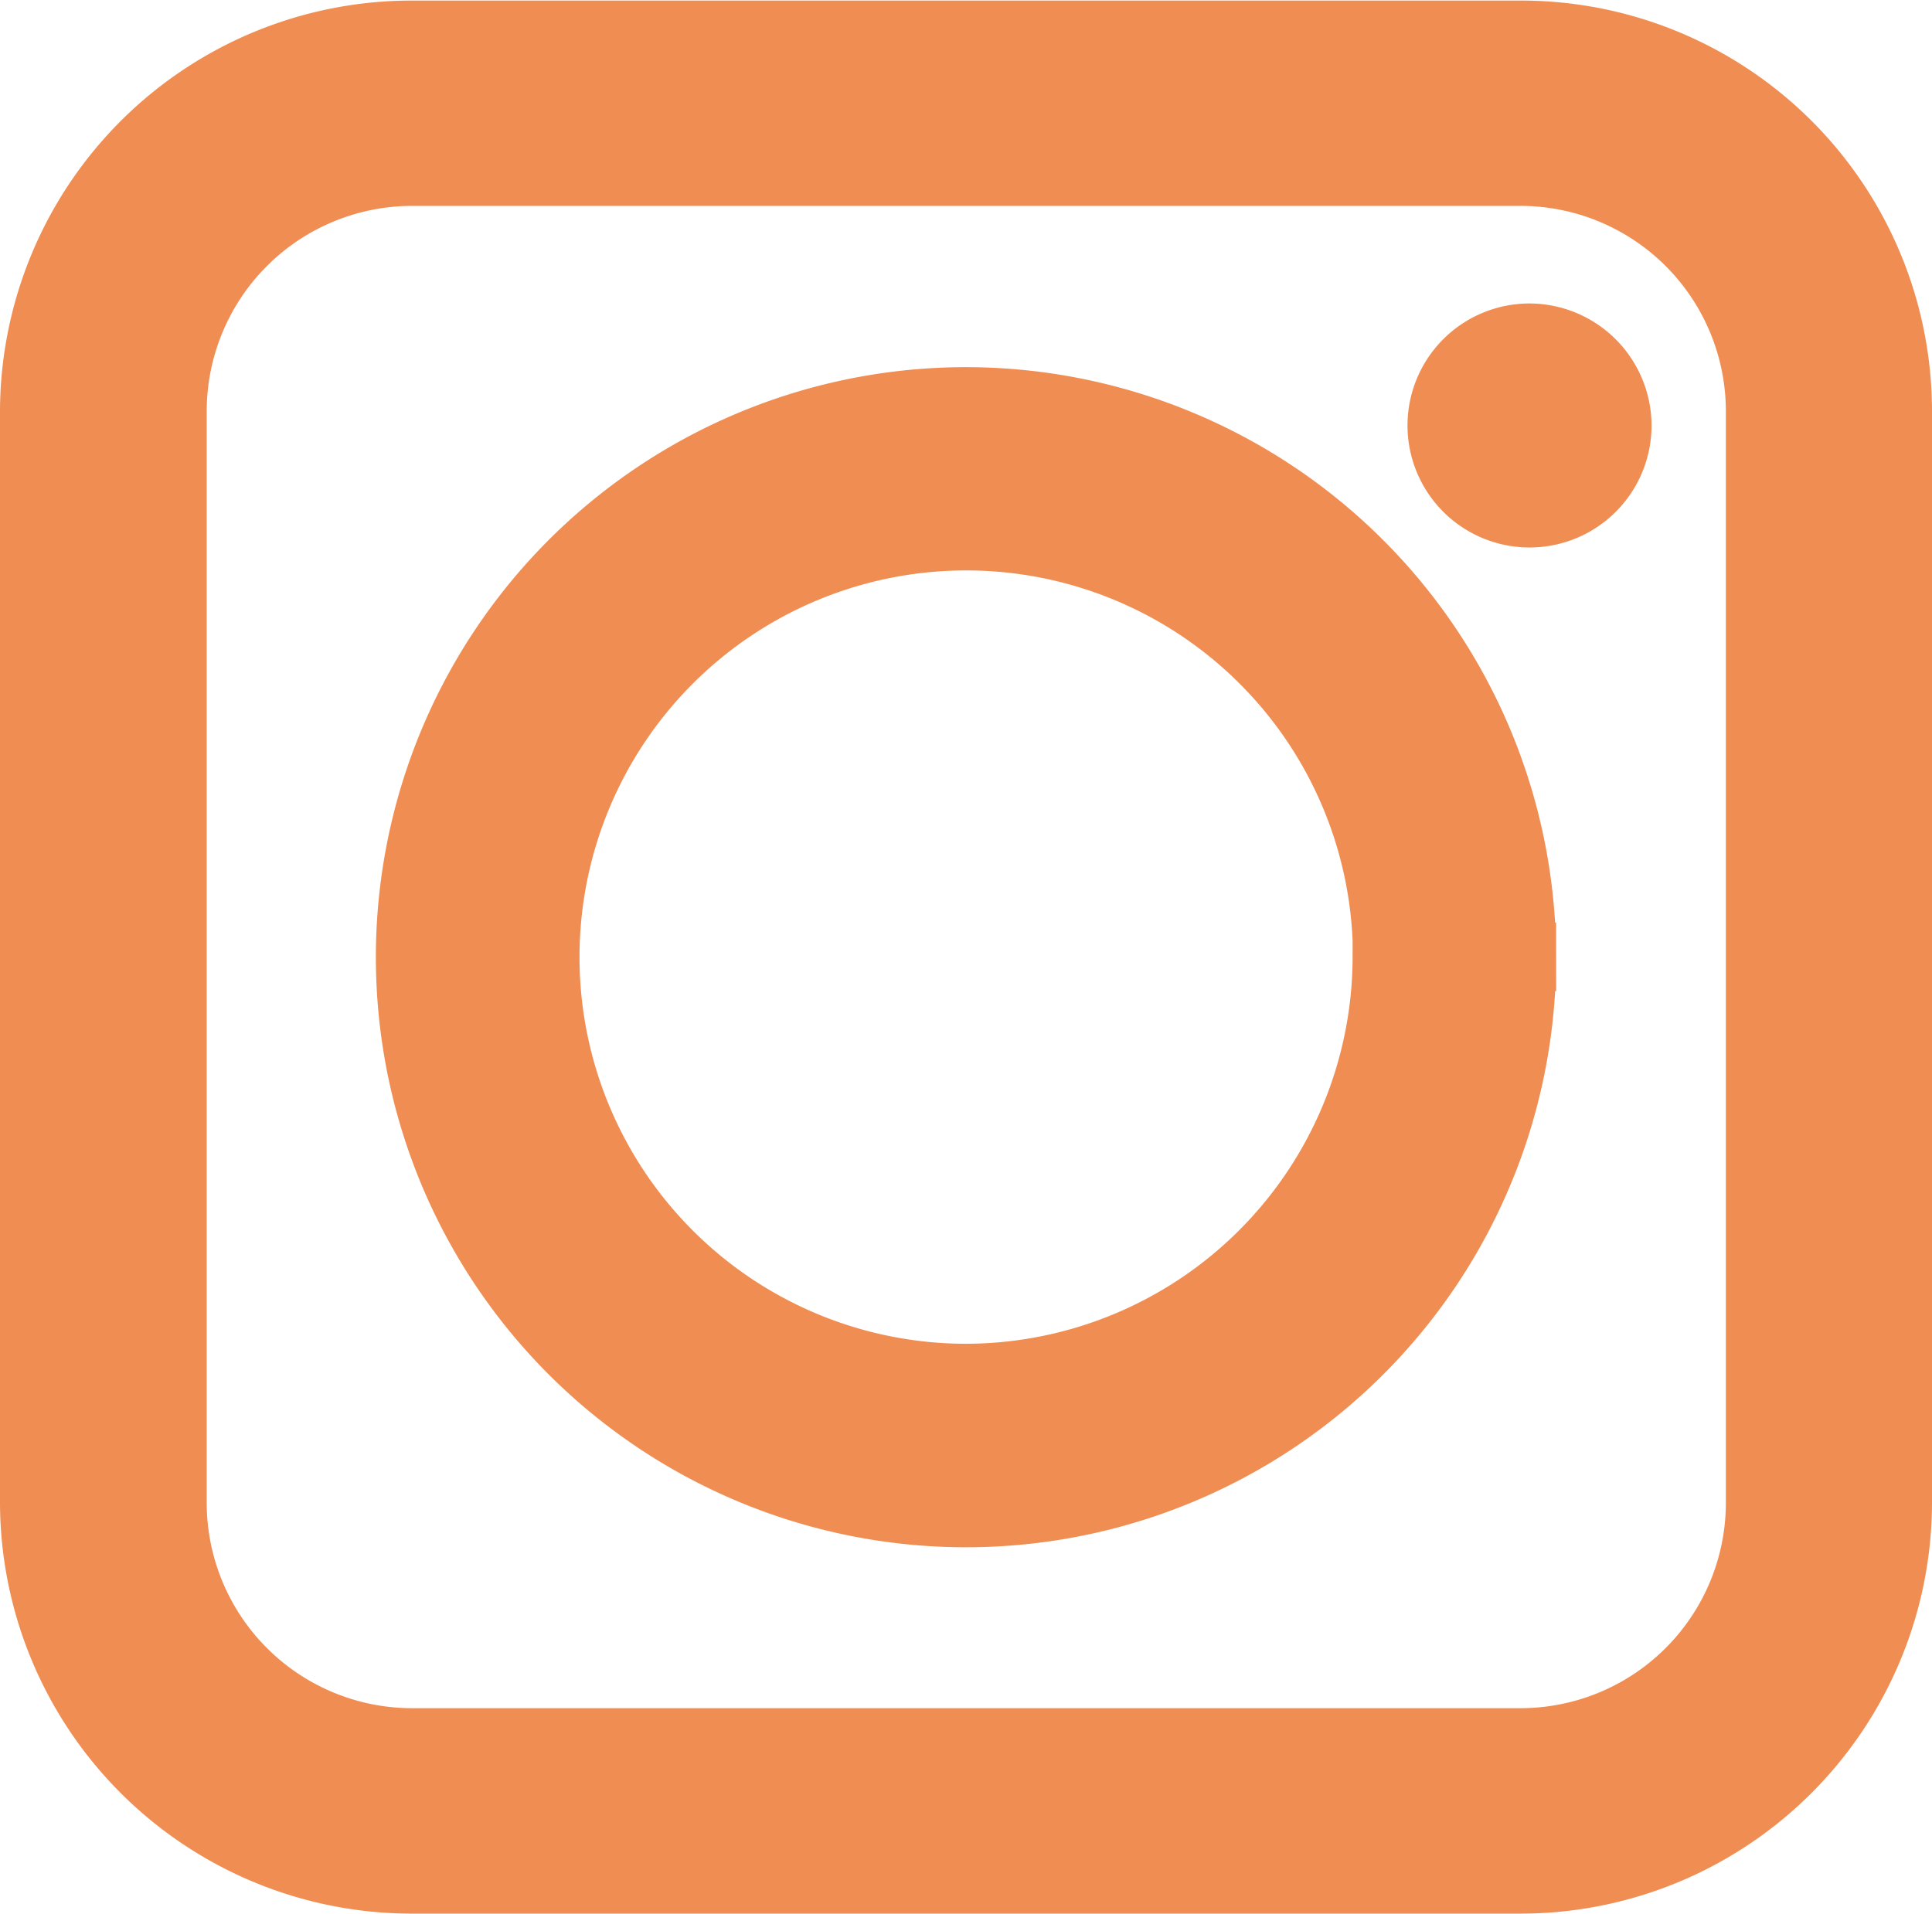
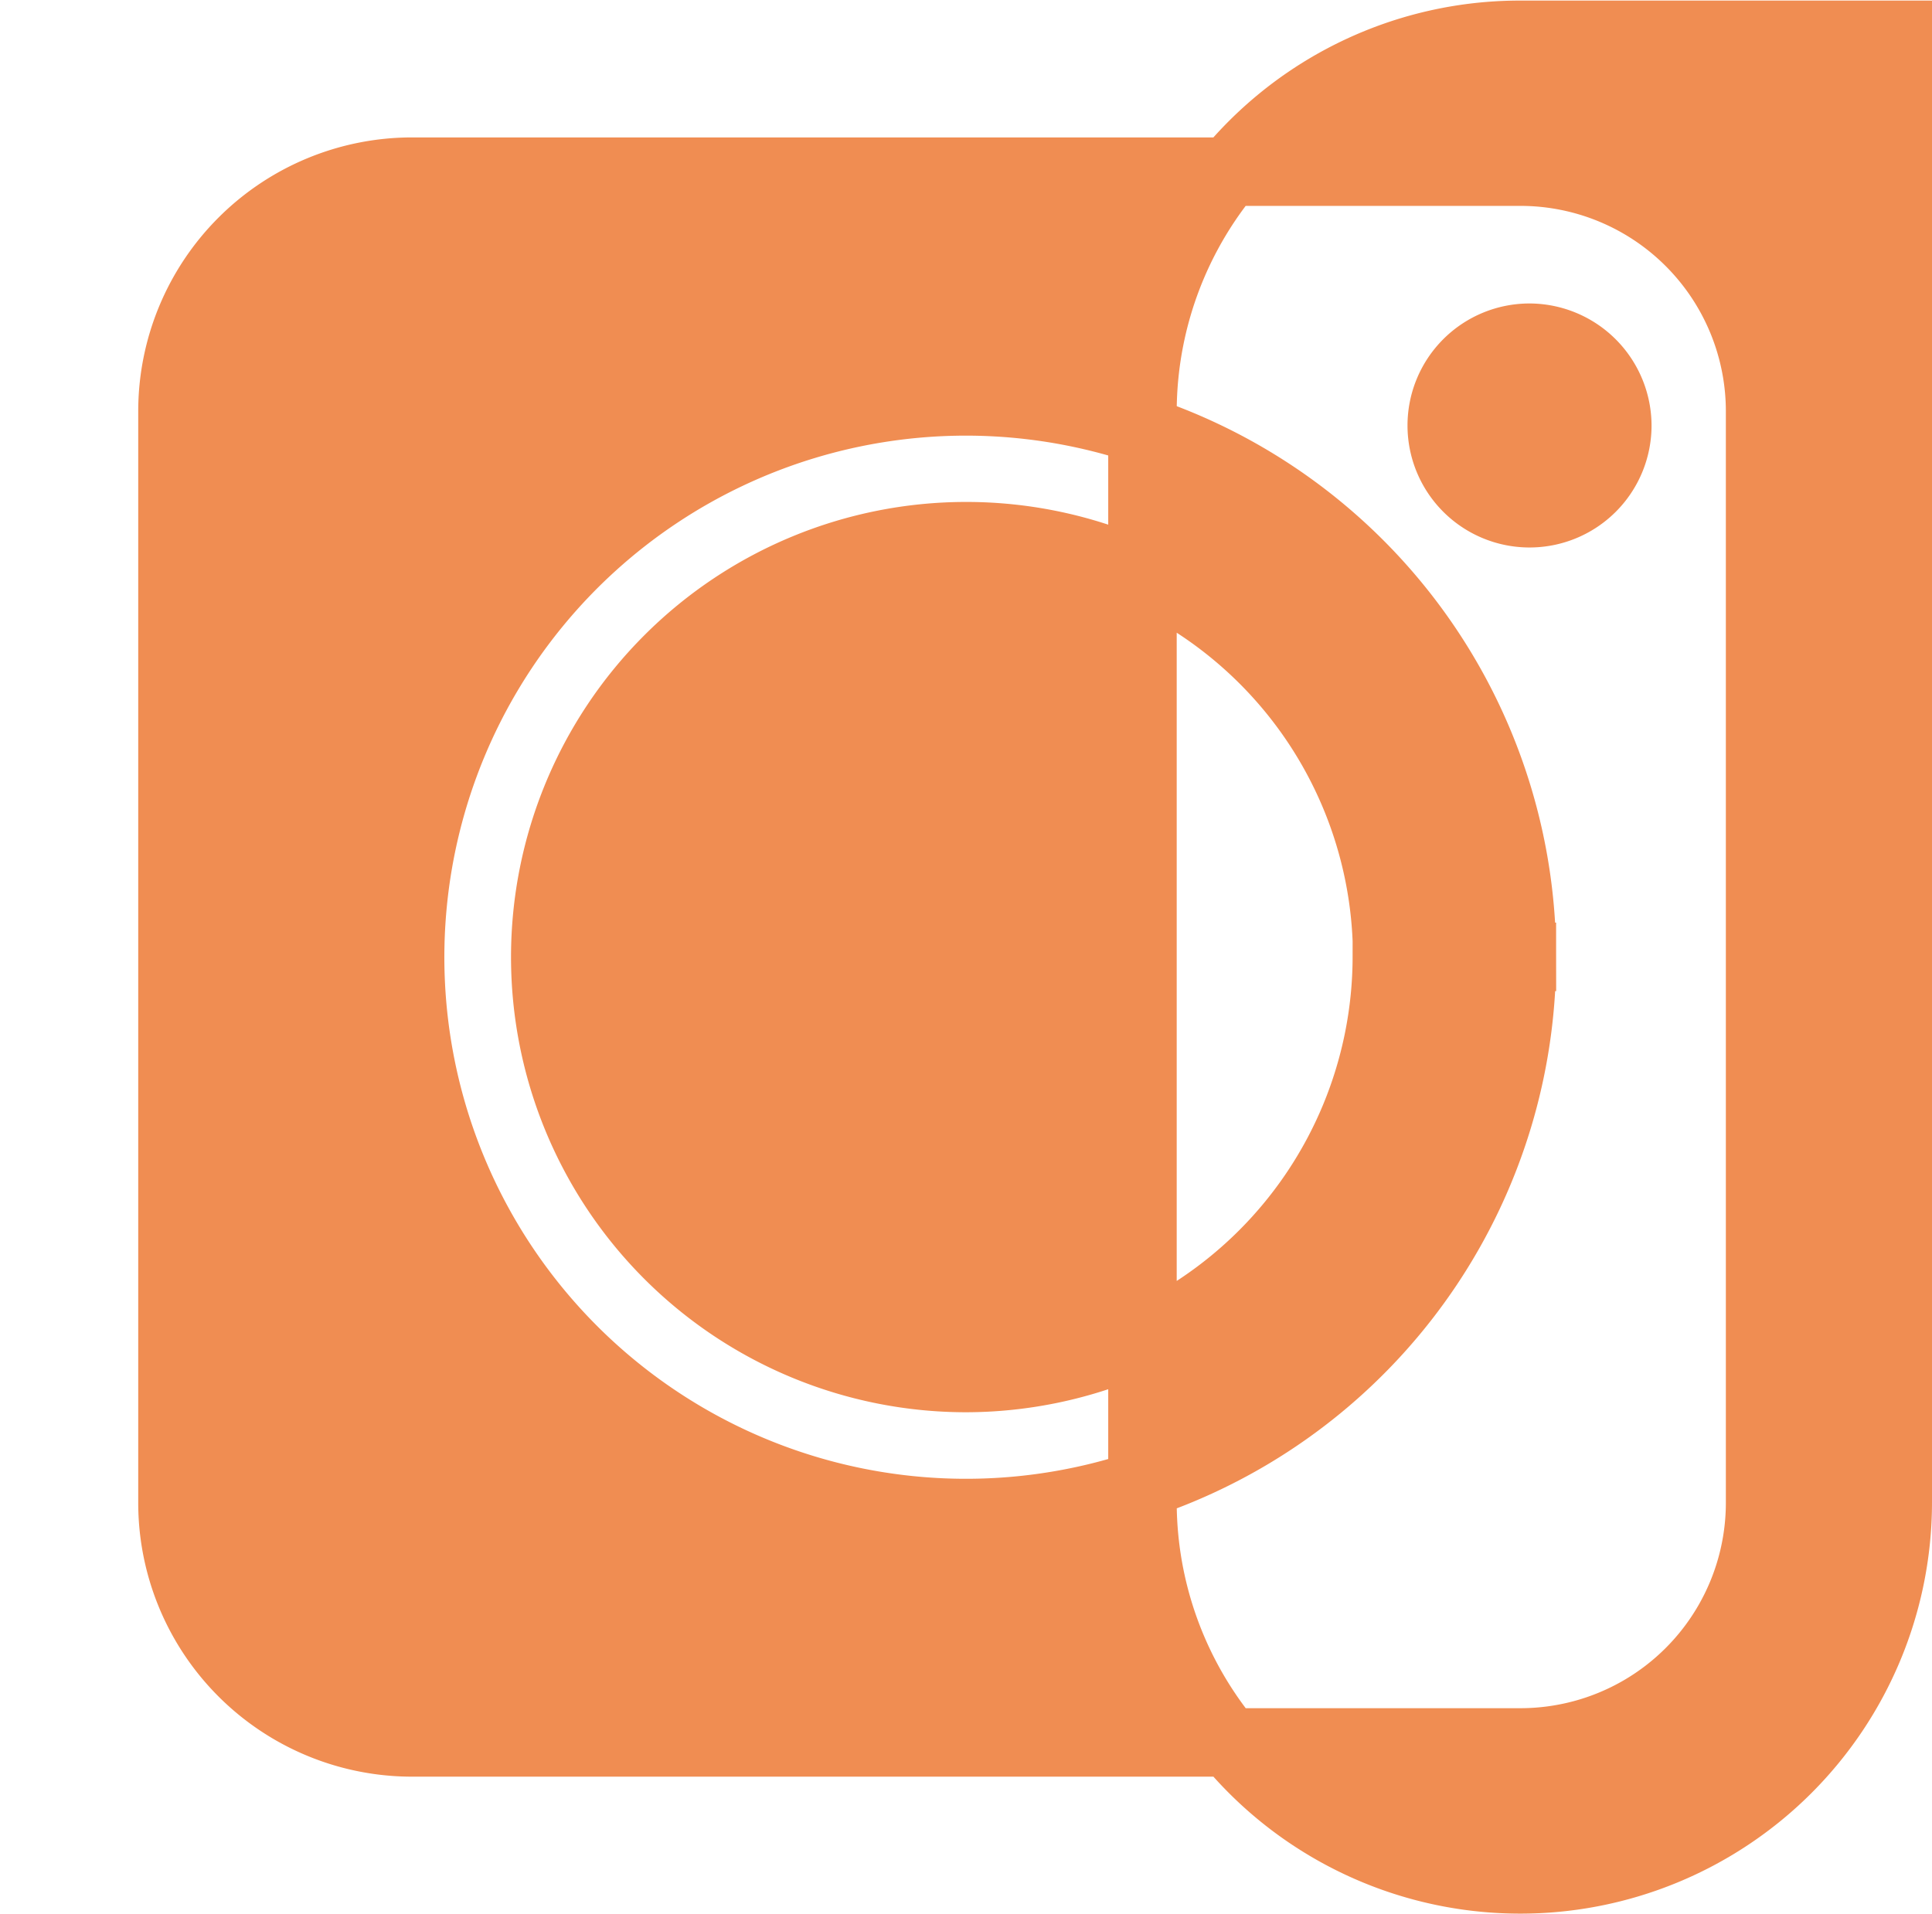
<svg xmlns="http://www.w3.org/2000/svg" width="16.926" height="16.771" viewBox="0 0 16.926 16.771">
  <g id="icone-insta" transform="translate(0.3 0.3)">
-     <path id="Caminho_463" data-name="Caminho 463" d="M2907.719,8120.626a.769.769,0,1,1-.769-.772A.772.772,0,0,1,2907.719,8120.626Zm2.457-.127v9.563a3.306,3.306,0,0,1-3.307,3.3h-9.709a3.309,3.309,0,0,1-3.31-3.3V8120.5a3.307,3.307,0,0,1,3.31-3.3h9.709A3.3,3.3,0,0,1,2910.176,8120.5Zm-1.206,0a2.1,2.1,0,0,0-2.1-2.1h-9.709a2.1,2.1,0,0,0-2.1,2.1v9.563a2.1,2.1,0,0,0,2.1,2.1h9.709a2.1,2.1,0,0,0,2.1-2.1Zm-2.087,4.78a4.87,4.87,0,1,1-4.87-4.867A4.873,4.873,0,0,1,2906.883,8125.279Zm-1.18,0a3.688,3.688,0,1,0-3.69,3.69A3.694,3.694,0,0,0,2905.7,8125.279Z" transform="translate(-2893.85 -8117.195)" fill="#f08d52" stroke="#f08d52" stroke-width="0.6" />
+     <path id="Caminho_463" data-name="Caminho 463" d="M2907.719,8120.626a.769.769,0,1,1-.769-.772A.772.772,0,0,1,2907.719,8120.626Zm2.457-.127v9.563a3.306,3.306,0,0,1-3.307,3.3a3.309,3.309,0,0,1-3.31-3.3V8120.5a3.307,3.307,0,0,1,3.31-3.3h9.709A3.3,3.3,0,0,1,2910.176,8120.5Zm-1.206,0a2.1,2.1,0,0,0-2.1-2.1h-9.709a2.1,2.1,0,0,0-2.1,2.1v9.563a2.1,2.1,0,0,0,2.1,2.1h9.709a2.1,2.1,0,0,0,2.1-2.1Zm-2.087,4.78a4.87,4.87,0,1,1-4.87-4.867A4.873,4.873,0,0,1,2906.883,8125.279Zm-1.18,0a3.688,3.688,0,1,0-3.69,3.69A3.694,3.694,0,0,0,2905.7,8125.279Z" transform="translate(-2893.85 -8117.195)" fill="#f08d52" stroke="#f08d52" stroke-width="0.6" />
  </g>
</svg>